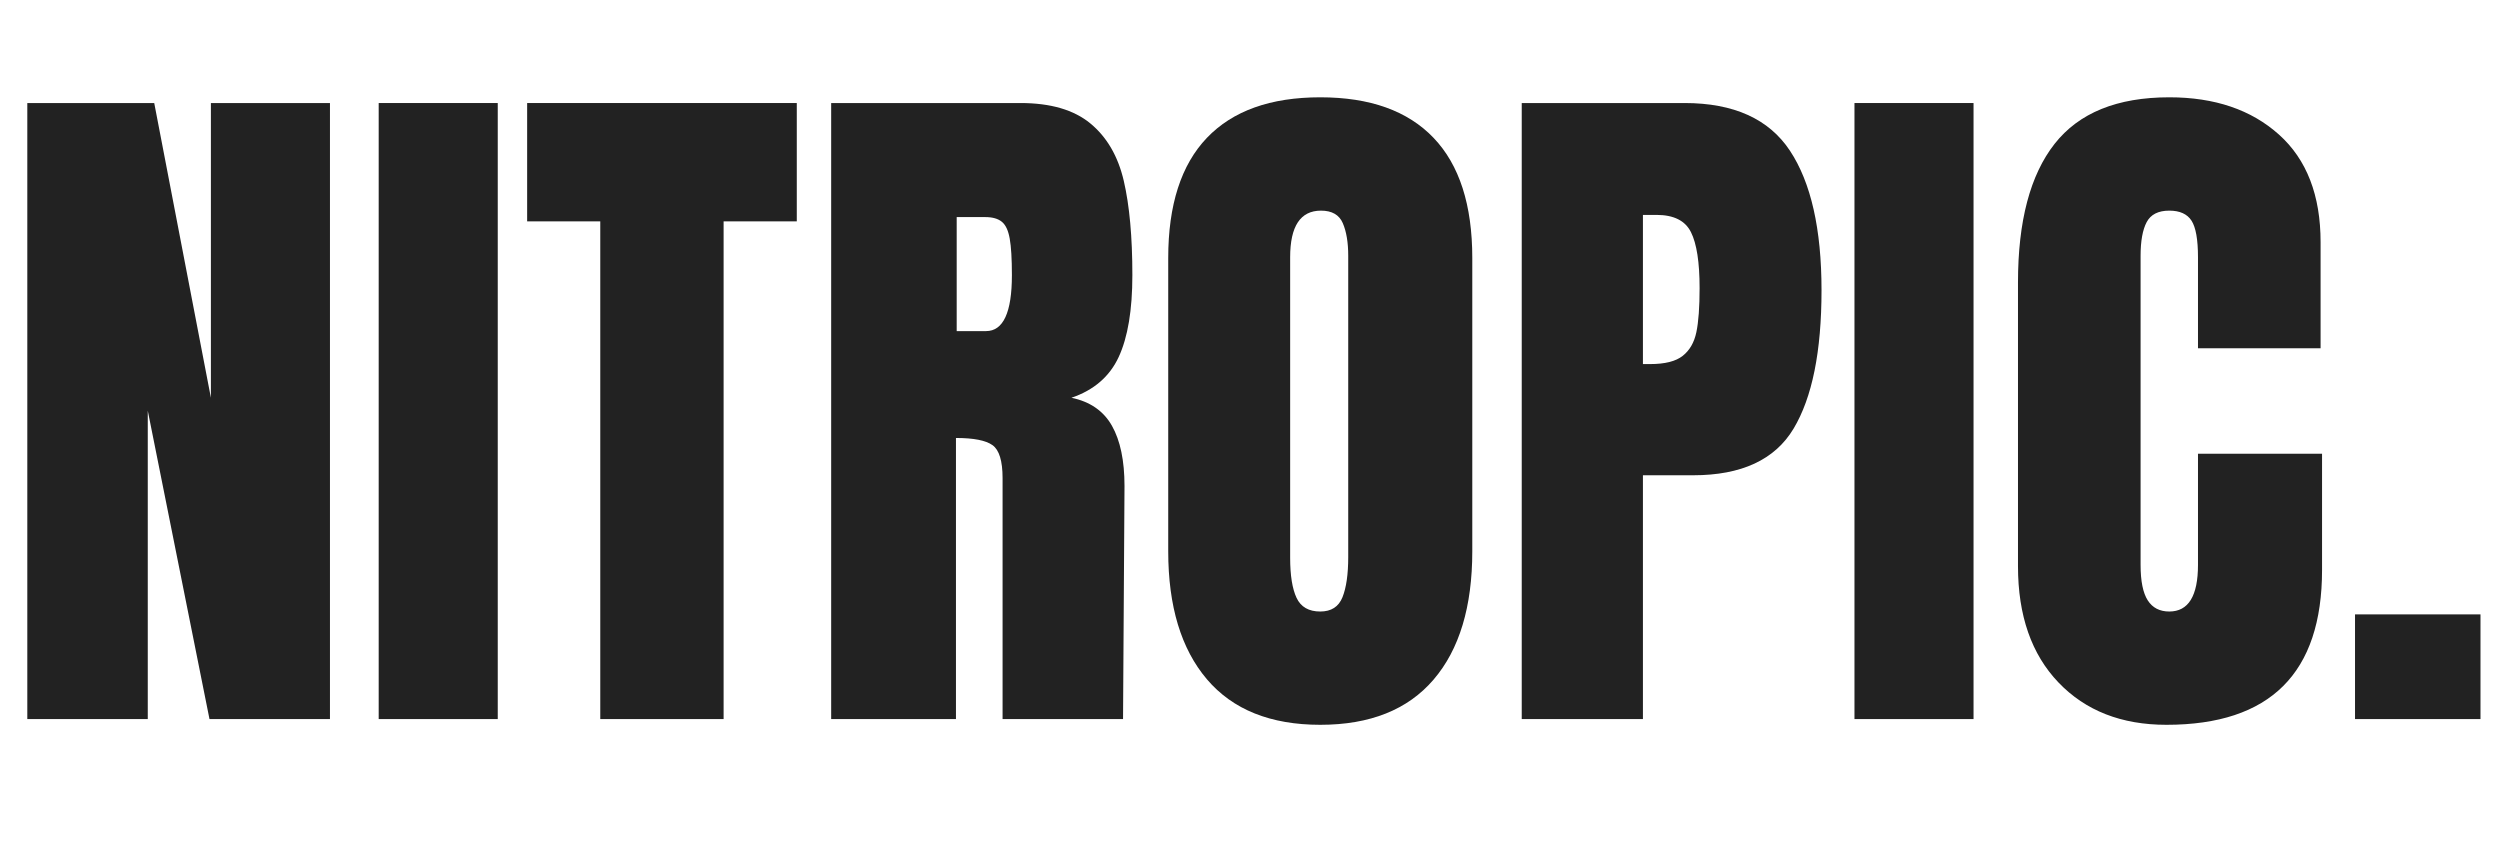
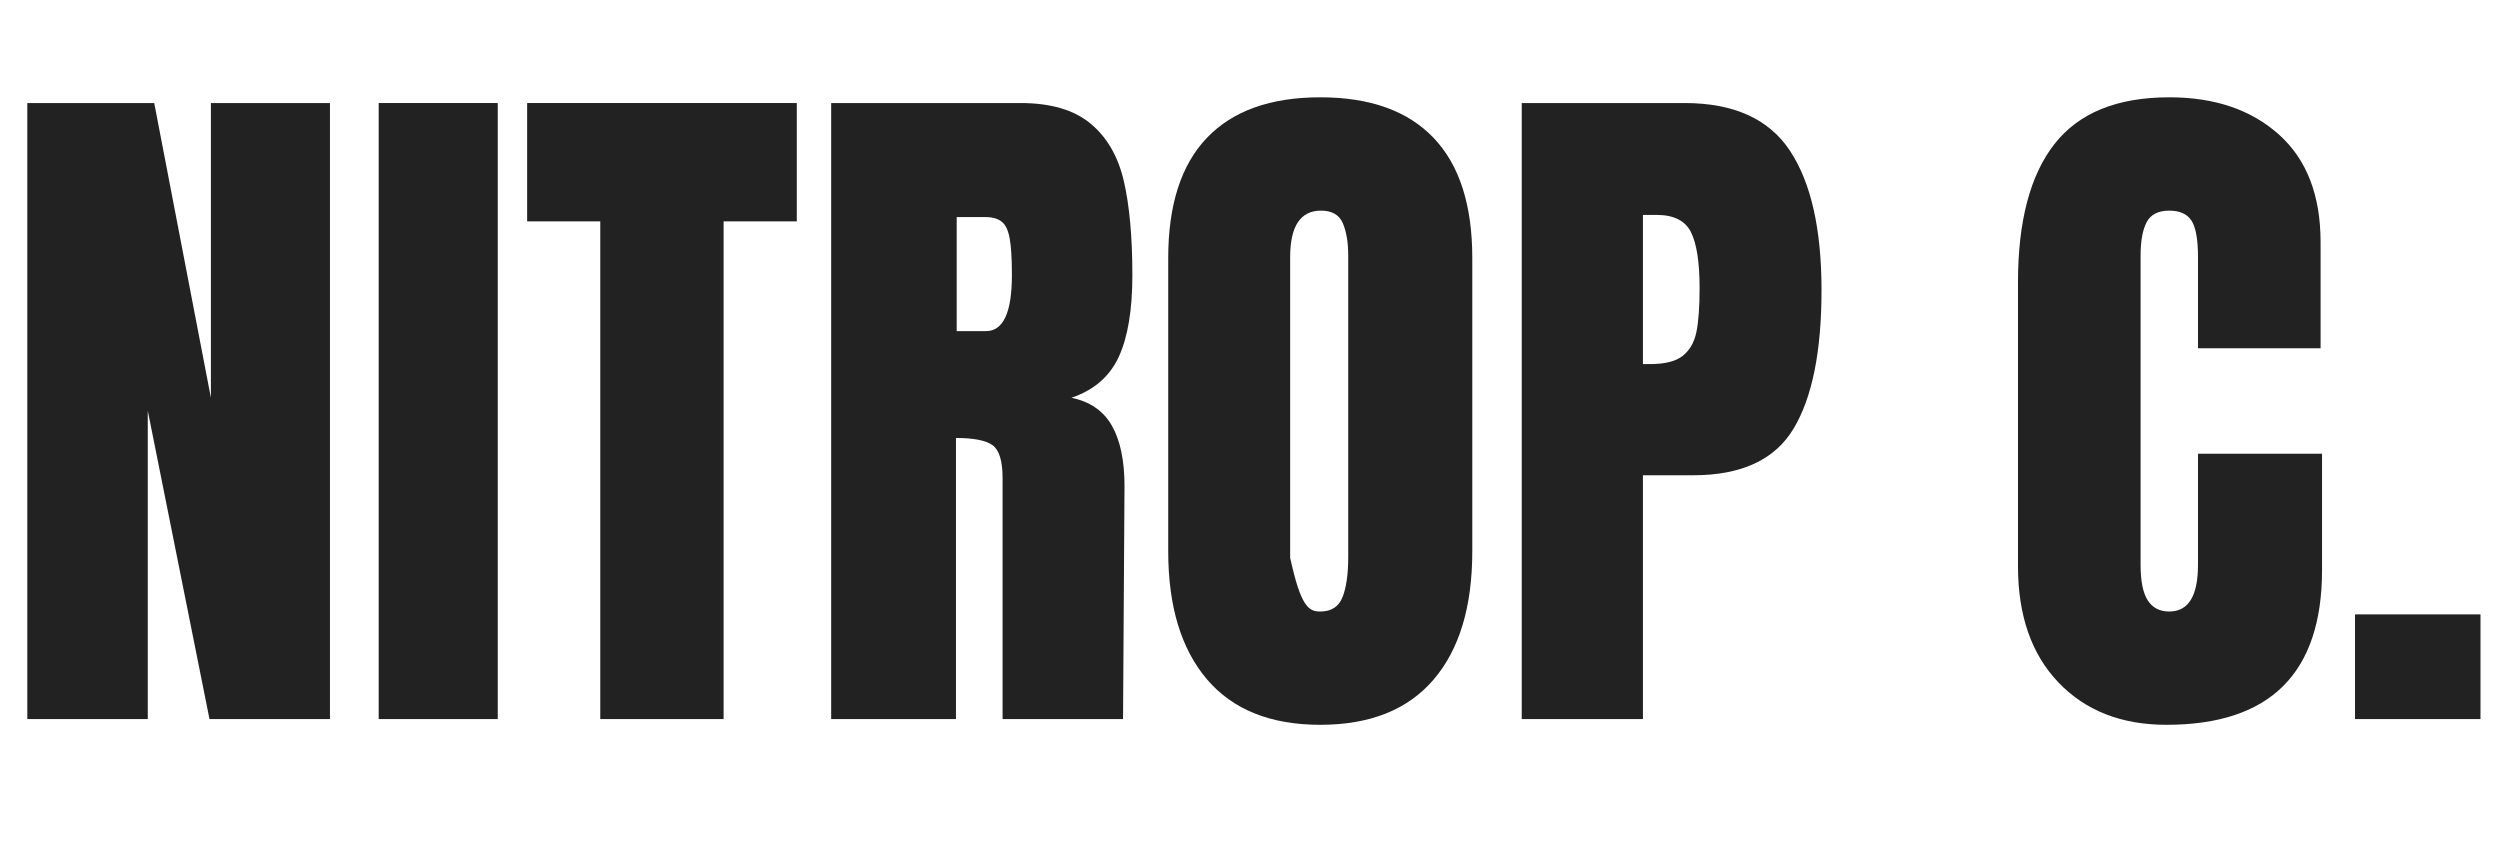
<svg xmlns="http://www.w3.org/2000/svg" version="1.0" preserveAspectRatio="xMidYMid meet" height="344" viewBox="0 0 750 258" zoomAndPan="magnify" width="1000">
  <defs>
    <g />
  </defs>
  <g fill-opacity="1" fill="#222222">
    <g transform="translate(0.019, 215.722)">
      <g>
        <path d="M 8.172 0 L 8.172 -184.812 L 46.25 -184.812 L 63.25 -96.391 L 63.25 -184.812 L 98.969 -184.812 L 98.969 0 L 62.828 0 L 44.312 -92.516 L 44.312 0 Z M 8.172 0" />
      </g>
    </g>
  </g>
  <g fill-opacity="1" fill="#222222">
    <g transform="translate(107.153, 215.722)">
      <g>
        <path d="M 6.453 0 L 6.453 -184.812 L 42.172 -184.812 L 42.172 0 Z M 6.453 0" />
      </g>
    </g>
  </g>
  <g fill-opacity="1" fill="#222222">
    <g transform="translate(155.988, 215.722)">
      <g>
        <path d="M 24.094 0 L 24.094 -149.312 L 2.156 -149.312 L 2.156 -184.812 L 83.047 -184.812 L 83.047 -149.312 L 61.094 -149.312 L 61.094 0 Z M 24.094 0" />
      </g>
    </g>
  </g>
  <g fill-opacity="1" fill="#222222">
    <g transform="translate(241.179, 215.722)">
      <g>
        <path d="M 8.172 -184.812 L 64.969 -184.812 C 74.008 -184.812 81.004 -182.766 85.953 -178.672 C 90.898 -174.586 94.234 -168.852 95.953 -161.469 C 97.672 -154.082 98.531 -144.648 98.531 -133.172 C 98.531 -122.703 97.164 -114.523 94.438 -108.641 C 91.719 -102.766 86.988 -98.68 80.25 -96.391 C 85.844 -95.234 89.895 -92.43 92.406 -87.984 C 94.914 -83.547 96.172 -77.523 96.172 -69.922 L 95.734 0 L 59.594 0 L 59.594 -72.281 C 59.594 -77.445 58.586 -80.742 56.578 -82.172 C 54.566 -83.609 50.91 -84.328 45.609 -84.328 L 45.609 0 L 8.172 0 Z M 54.641 -116.391 C 59.805 -116.391 62.391 -121.984 62.391 -133.172 C 62.391 -138.047 62.172 -141.703 61.734 -144.141 C 61.305 -146.578 60.52 -148.258 59.375 -149.188 C 58.227 -150.125 56.582 -150.594 54.438 -150.594 L 45.828 -150.594 L 45.828 -116.391 Z M 54.641 -116.391" />
      </g>
    </g>
  </g>
  <g fill-opacity="1" fill="#222222">
    <g transform="translate(343.796, 215.722)">
      <g>
-         <path d="M 52.281 1.719 C 37.363 1.719 26.031 -2.832 18.281 -11.938 C 10.539 -21.051 6.672 -33.852 6.672 -50.344 L 6.672 -138.328 C 6.672 -154.254 10.539 -166.27 18.281 -174.375 C 26.031 -182.477 37.363 -186.531 52.281 -186.531 C 67.195 -186.531 78.523 -182.477 86.266 -174.375 C 94.016 -166.27 97.891 -154.254 97.891 -138.328 L 97.891 -50.344 C 97.891 -33.707 94.016 -20.867 86.266 -11.828 C 78.523 -2.797 67.195 1.719 52.281 1.719 Z M 52.281 -32.266 C 55.582 -32.266 57.805 -33.695 58.953 -36.562 C 60.098 -39.438 60.672 -43.457 60.672 -48.625 L 60.672 -138.984 C 60.672 -142.992 60.129 -146.254 59.047 -148.766 C 57.973 -151.273 55.789 -152.531 52.5 -152.531 C 46.332 -152.531 43.25 -147.867 43.25 -138.547 L 43.25 -48.406 C 43.25 -43.102 43.891 -39.086 45.172 -36.359 C 46.461 -33.629 48.832 -32.266 52.281 -32.266 Z M 52.281 -32.266" />
+         <path d="M 52.281 1.719 C 37.363 1.719 26.031 -2.832 18.281 -11.938 C 10.539 -21.051 6.672 -33.852 6.672 -50.344 L 6.672 -138.328 C 6.672 -154.254 10.539 -166.27 18.281 -174.375 C 26.031 -182.477 37.363 -186.531 52.281 -186.531 C 67.195 -186.531 78.523 -182.477 86.266 -174.375 C 94.016 -166.27 97.891 -154.254 97.891 -138.328 L 97.891 -50.344 C 97.891 -33.707 94.016 -20.867 86.266 -11.828 C 78.523 -2.797 67.195 1.719 52.281 1.719 Z M 52.281 -32.266 C 55.582 -32.266 57.805 -33.695 58.953 -36.562 C 60.098 -39.438 60.672 -43.457 60.672 -48.625 L 60.672 -138.984 C 60.672 -142.992 60.129 -146.254 59.047 -148.766 C 57.973 -151.273 55.789 -152.531 52.5 -152.531 C 46.332 -152.531 43.25 -147.867 43.25 -138.547 L 43.25 -48.406 C 46.461 -33.629 48.832 -32.266 52.281 -32.266 Z M 52.281 -32.266" />
      </g>
    </g>
  </g>
  <g fill-opacity="1" fill="#222222">
    <g transform="translate(448.348, 215.722)">
      <g>
        <path d="M 8.172 -184.812 L 57.016 -184.812 C 71.785 -184.812 82.328 -180.039 88.641 -170.5 C 94.953 -160.957 98.109 -147.008 98.109 -128.656 C 98.109 -110.289 95.312 -96.445 89.719 -87.125 C 84.125 -77.801 74.082 -73.141 59.594 -73.141 L 44.531 -73.141 L 44.531 0 L 8.172 0 Z M 46.688 -106.5 C 51.133 -106.5 54.395 -107.32 56.469 -108.969 C 58.551 -110.613 59.914 -112.977 60.562 -116.062 C 61.207 -119.145 61.531 -123.555 61.531 -129.297 C 61.531 -137.047 60.664 -142.641 58.938 -146.078 C 57.219 -149.523 53.781 -151.25 48.625 -151.25 L 44.531 -151.25 L 44.531 -106.5 Z M 46.688 -106.5" />
      </g>
    </g>
  </g>
  <g fill-opacity="1" fill="#222222">
    <g transform="translate(549.889, 215.722)">
      <g>
-         <path d="M 6.453 0 L 6.453 -184.812 L 42.172 -184.812 L 42.172 0 Z M 6.453 0" />
-       </g>
+         </g>
    </g>
  </g>
  <g fill-opacity="1" fill="#222222">
    <g transform="translate(598.724, 215.722)">
      <g>
        <path d="M 51.203 1.719 C 37.723 1.719 26.93 -2.508 18.828 -10.969 C 10.723 -19.438 6.672 -31.055 6.672 -45.828 L 6.672 -131.016 C 6.672 -149.379 10.328 -163.223 17.641 -172.547 C 24.953 -181.867 36.426 -186.531 52.062 -186.531 C 65.688 -186.531 76.656 -182.801 84.969 -175.344 C 93.289 -167.883 97.453 -157.125 97.453 -143.062 L 97.453 -111.234 L 60.672 -111.234 L 60.672 -138.547 C 60.672 -143.859 60.023 -147.516 58.734 -149.516 C 57.441 -151.523 55.219 -152.531 52.062 -152.531 C 48.758 -152.531 46.5 -151.383 45.281 -149.094 C 44.062 -146.801 43.453 -143.43 43.453 -138.984 L 43.453 -46.25 C 43.453 -41.375 44.172 -37.82 45.609 -35.594 C 47.047 -33.375 49.195 -32.266 52.062 -32.266 C 57.801 -32.266 60.672 -36.926 60.672 -46.25 L 60.672 -79.609 L 97.891 -79.609 L 97.891 -44.75 C 97.891 -13.77 82.328 1.719 51.203 1.719 Z M 51.203 1.719" />
      </g>
    </g>
  </g>
  <g fill-opacity="1" fill="#222222">
    <g transform="translate(700.695, 215.722)">
      <g>
        <path d="M 5.812 0 L 5.812 -31.406 L 43.453 -31.406 L 43.453 0 Z M 5.812 0" />
      </g>
    </g>
  </g>
</svg>